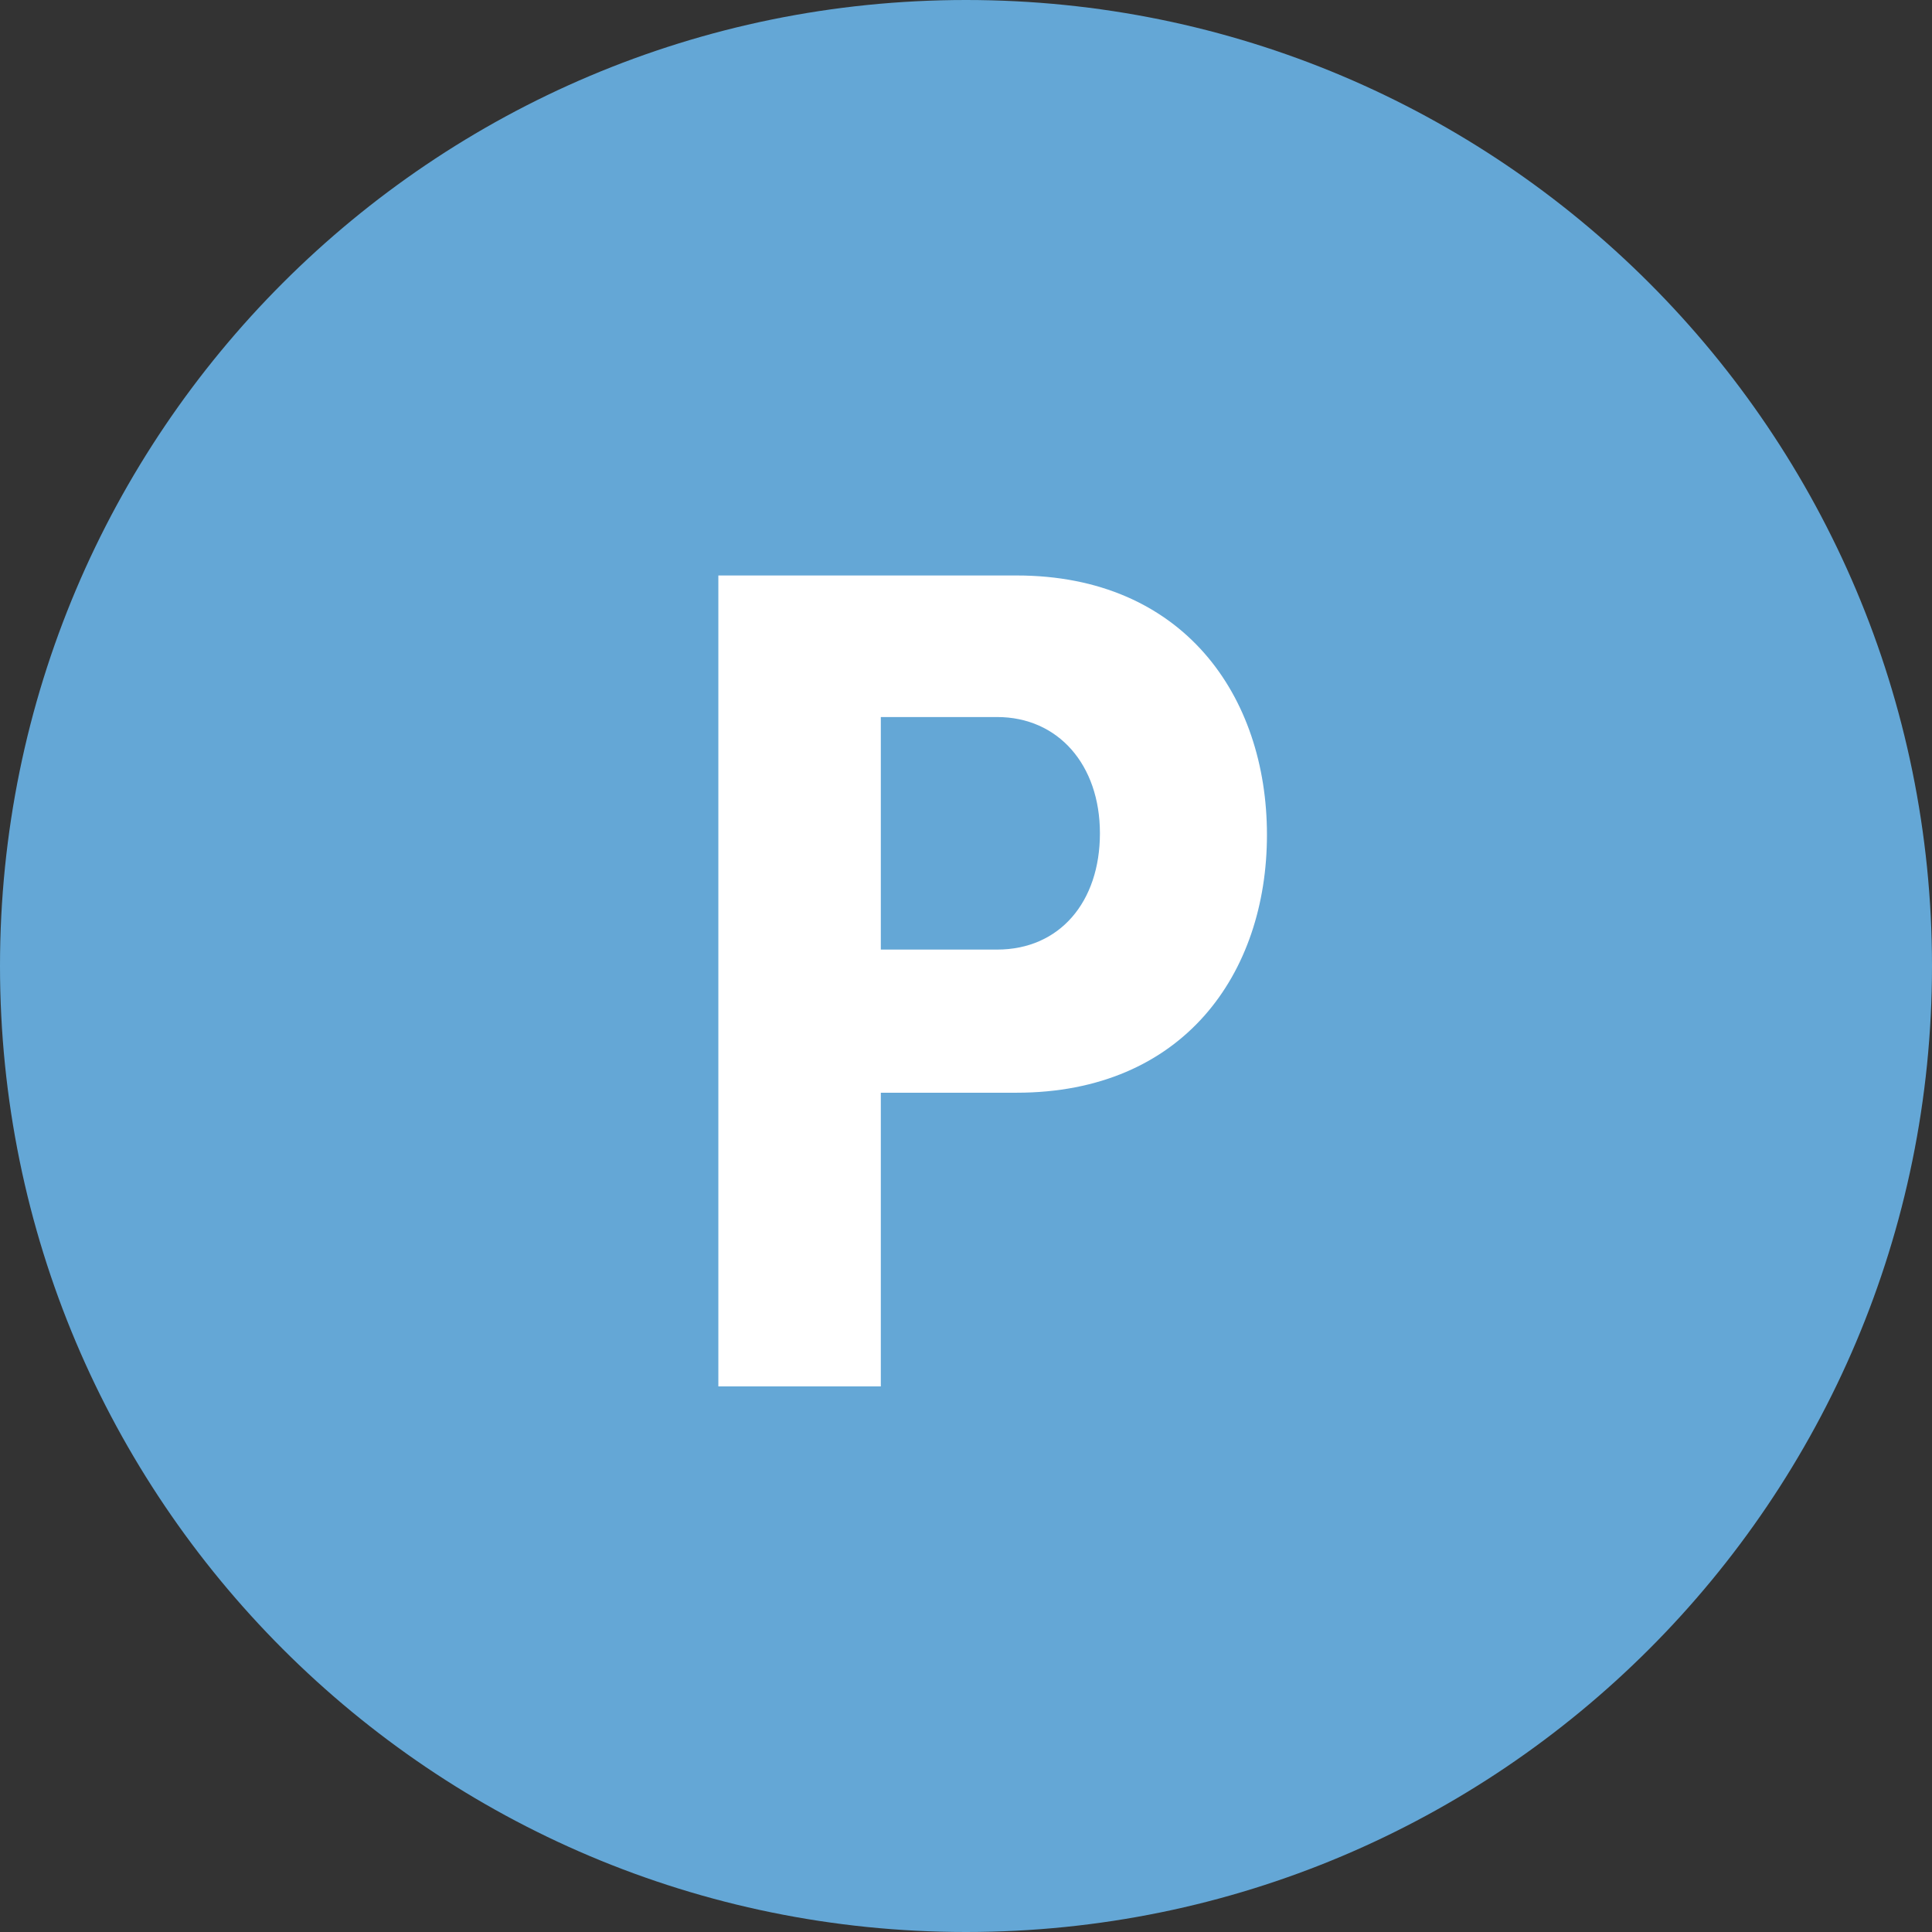
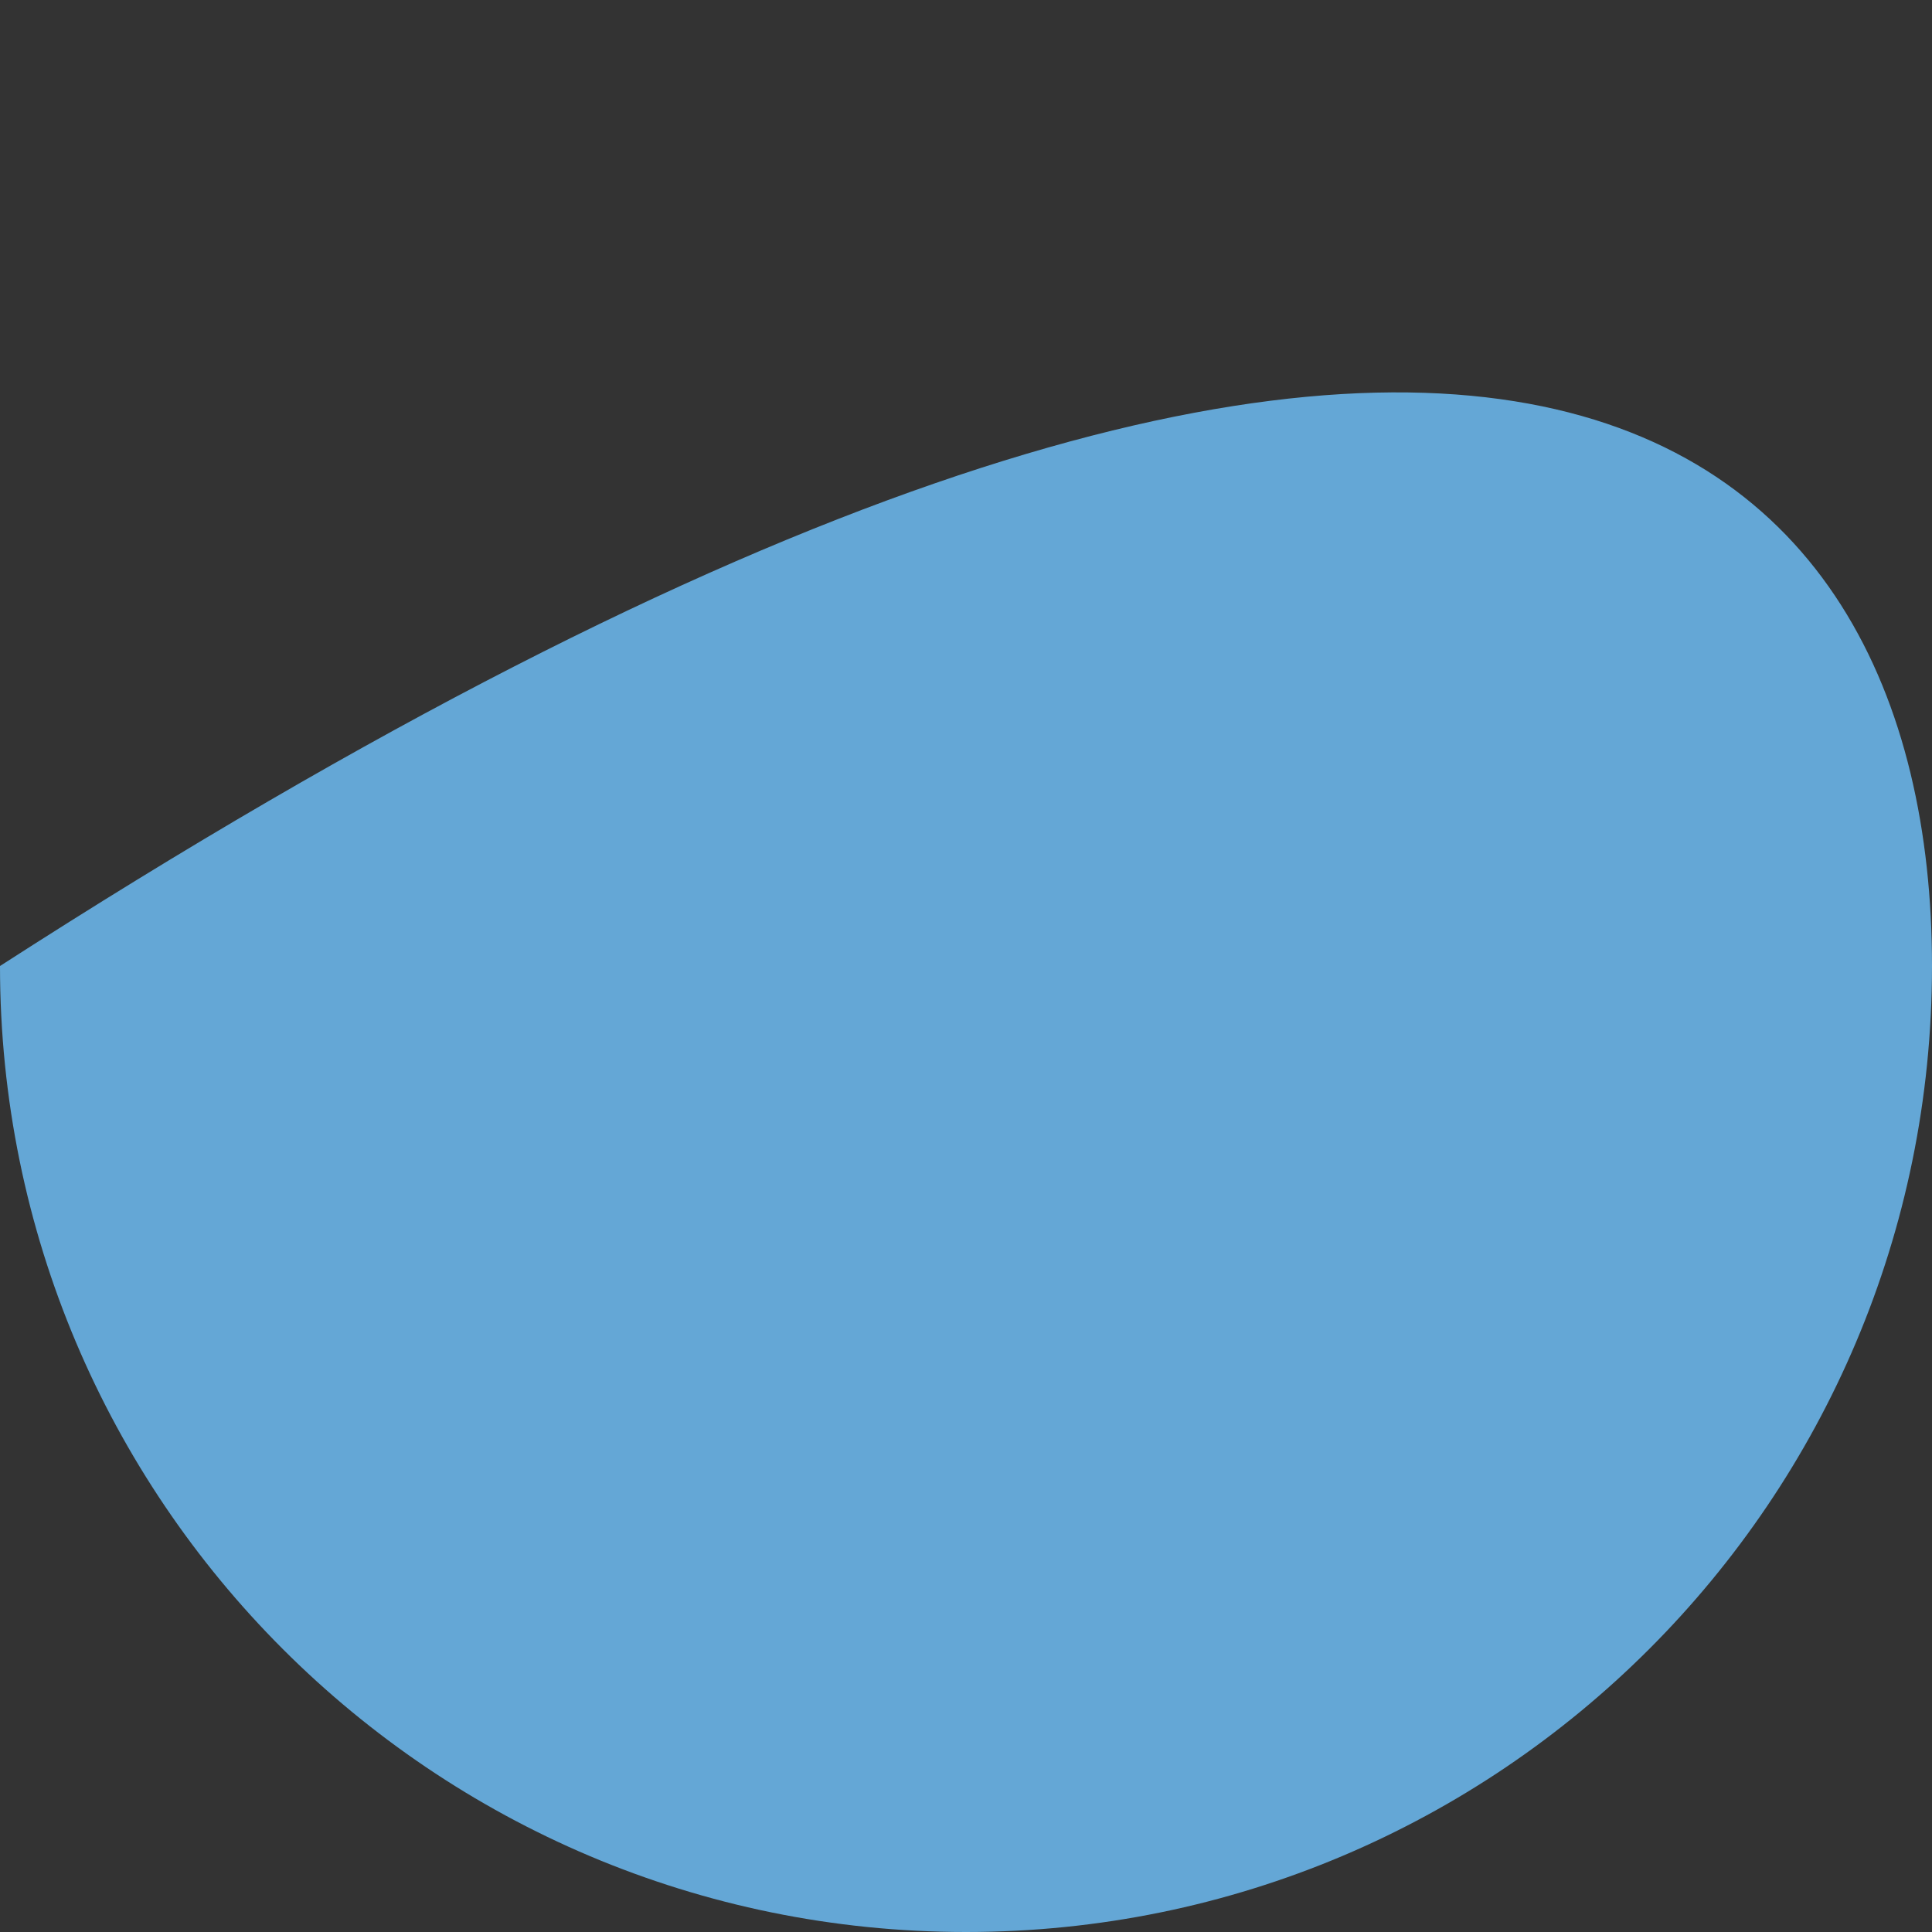
<svg xmlns="http://www.w3.org/2000/svg" width="22" height="22" viewBox="0 0 22 22" fill="none">
  <rect x="0" y="0" width="22" height="22" fill="#333333" stroke="none" />
-   <path d="M22 11C22 17.077 17.077 22 11 22C4.923 22 0 17.077 0 11C0 4.923 4.923 0 11 0C17.077 0 22 4.923 22 11Z" fill="#64A7D6" />
-   <path d="M8.18 6.553H11.575C13.476 6.553 14.427 7.928 14.427 9.506C14.427 11.085 13.476 12.443 11.575 12.443H10.03V15.787H8.18V6.57V6.553ZM11.354 8.165H10.03V10.813H11.354C12.067 10.813 12.525 10.27 12.525 9.489C12.525 8.709 12.05 8.165 11.354 8.165Z" fill="white" />
+   <path d="M22 11C22 17.077 17.077 22 11 22C4.923 22 0 17.077 0 11C17.077 0 22 4.923 22 11Z" fill="#64A7D6" />
</svg>